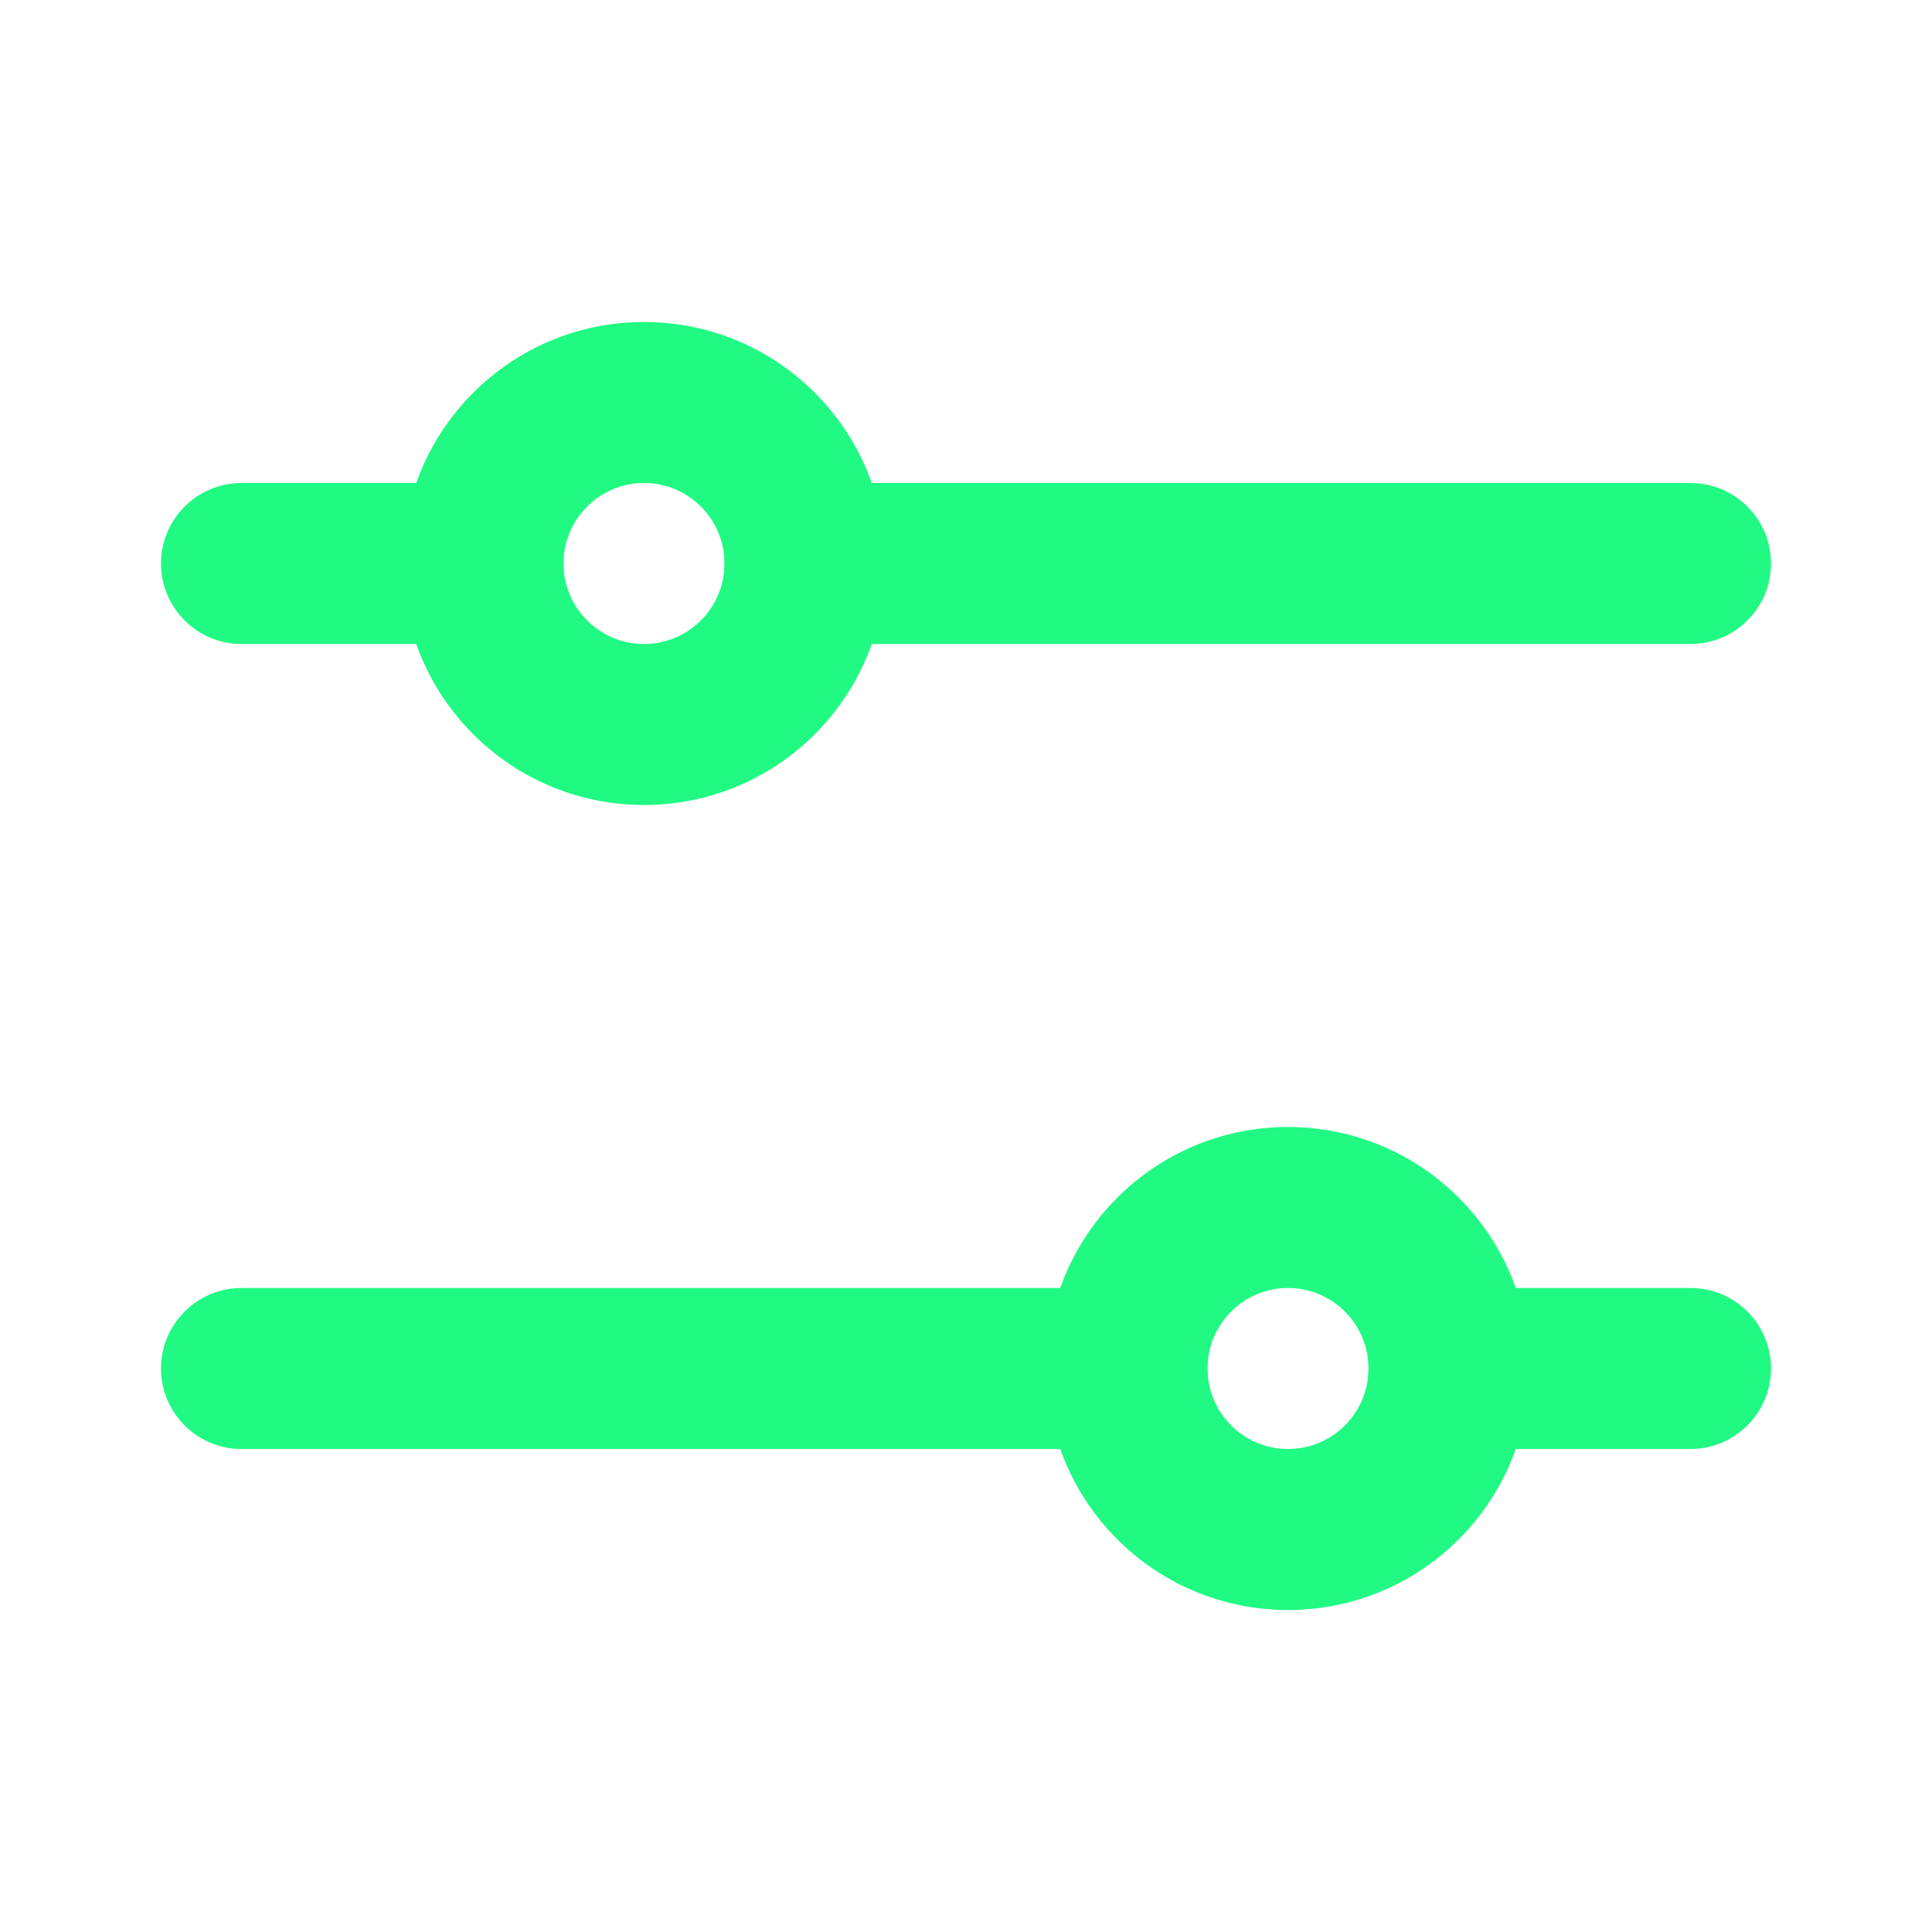
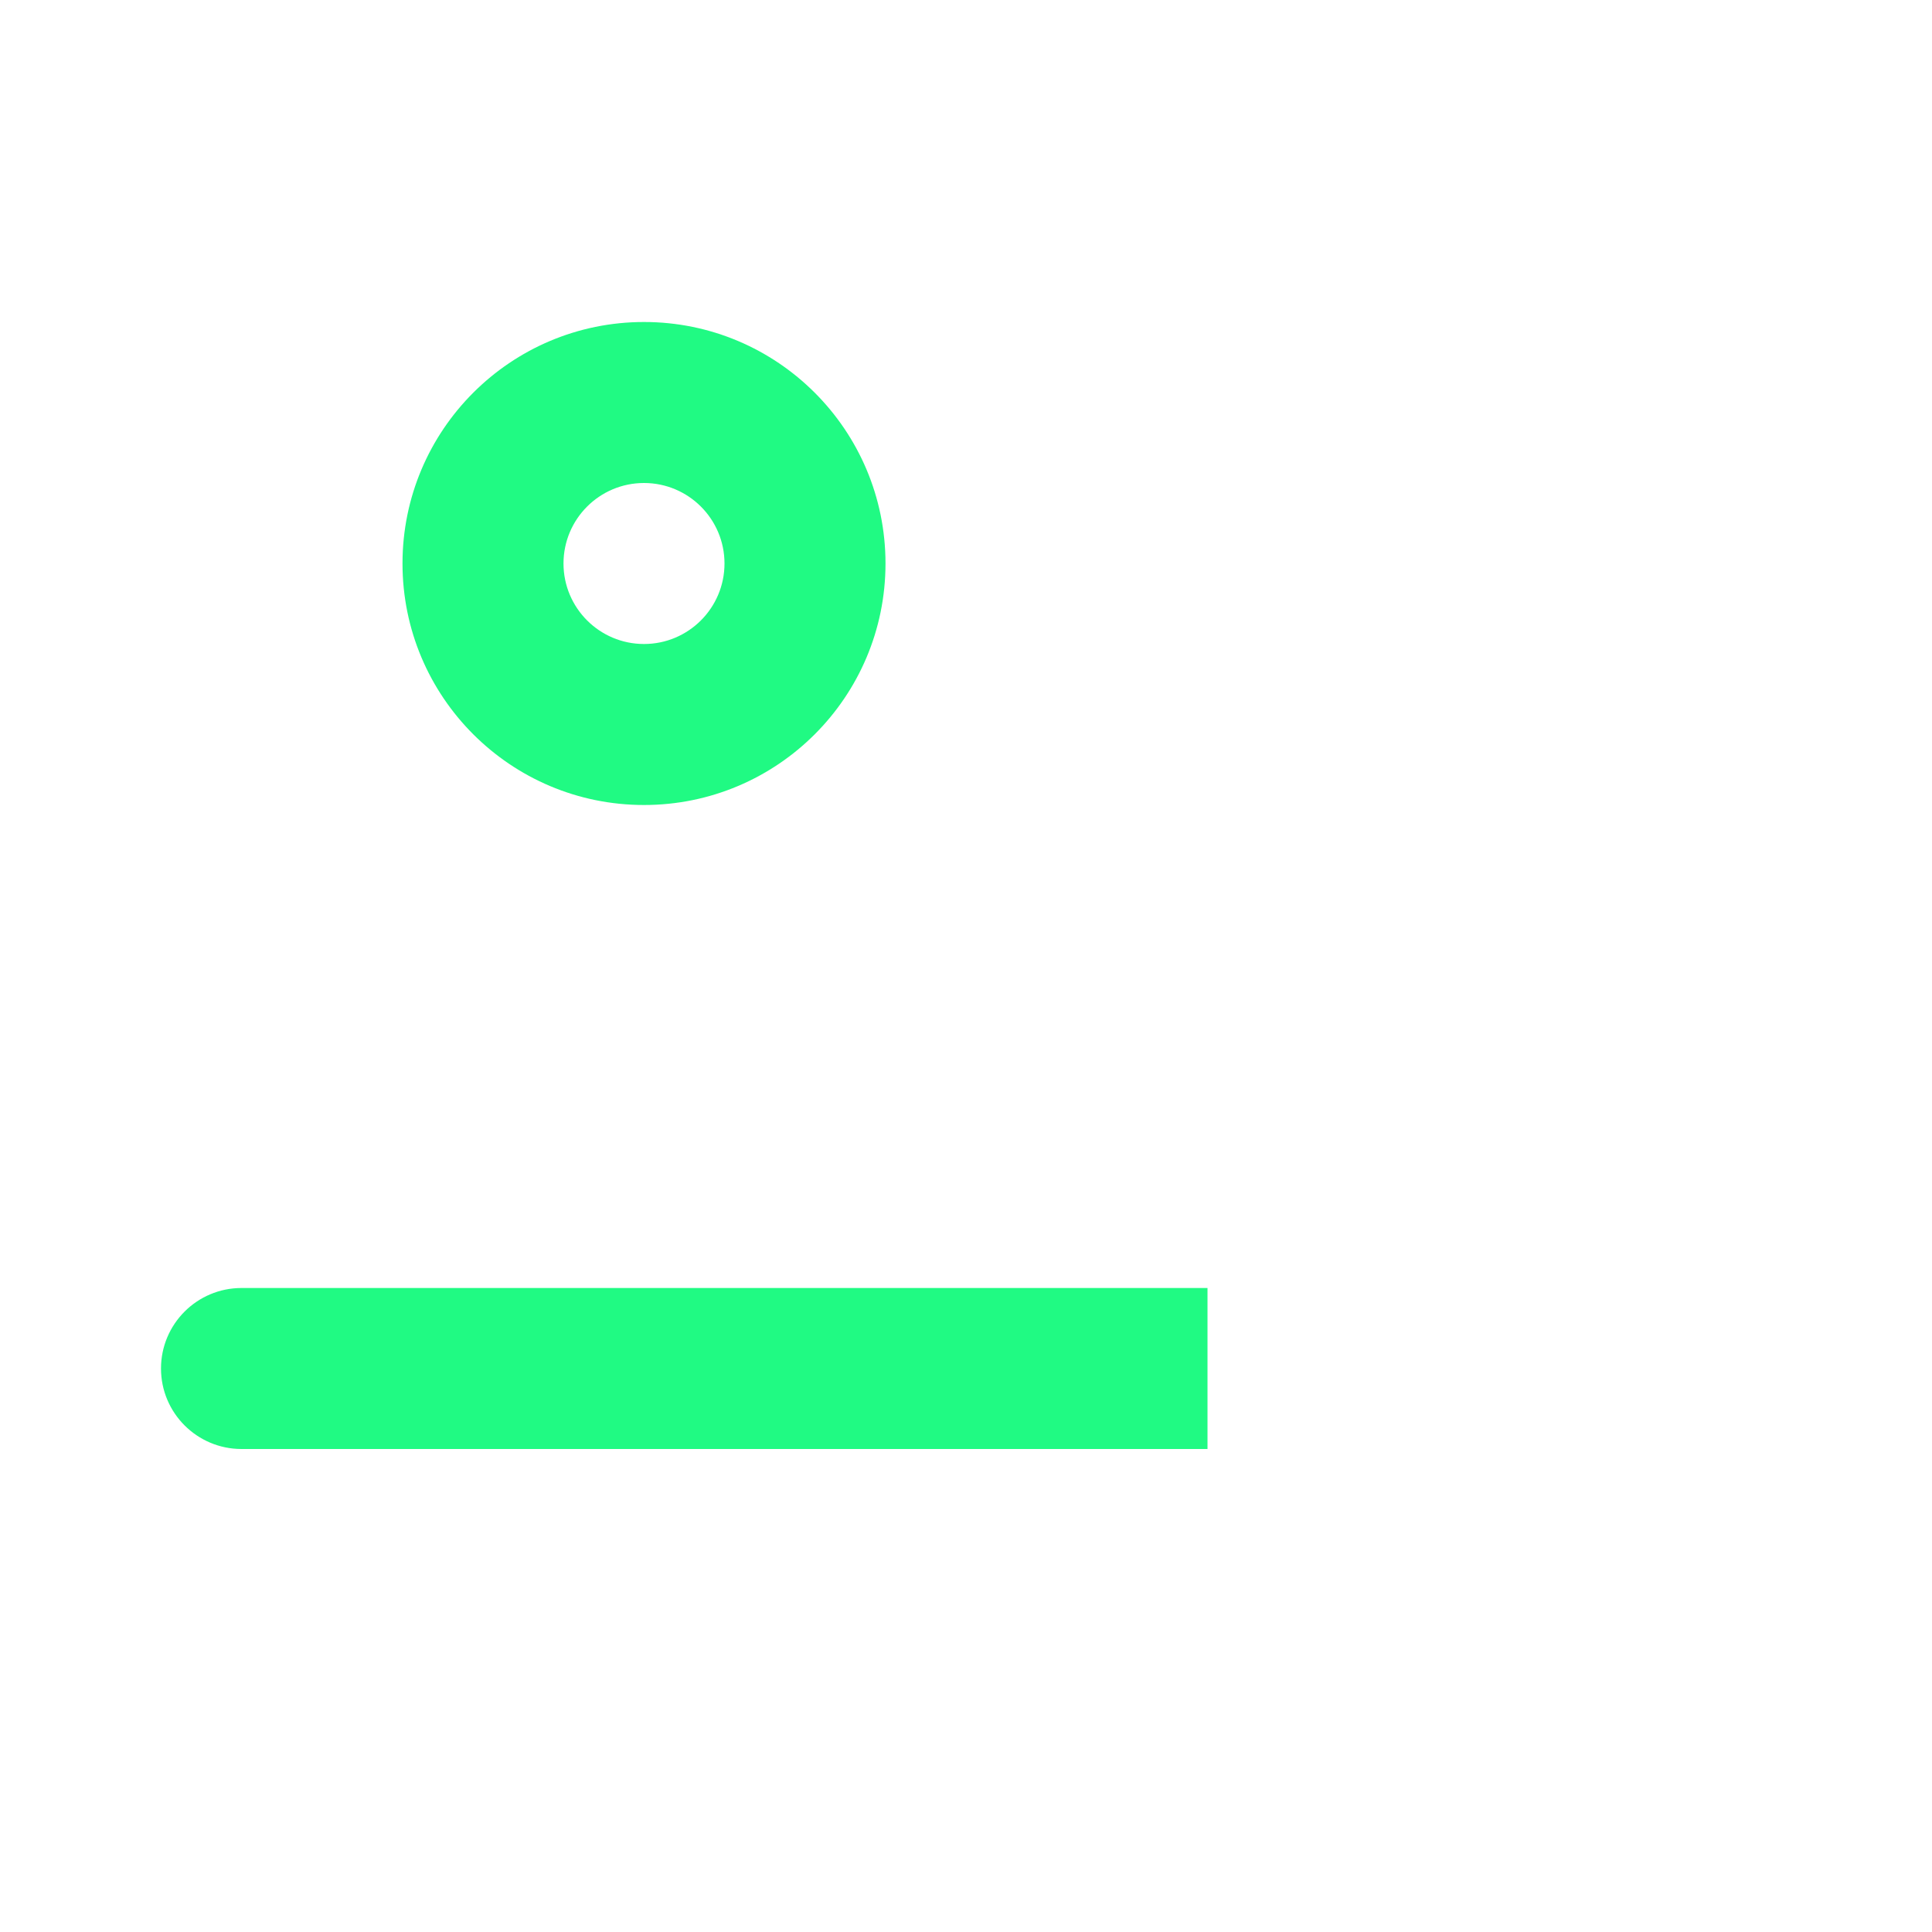
<svg xmlns="http://www.w3.org/2000/svg" width="24" height="24" viewBox="0 0 24 24" fill="none">
-   <path d="M2 7C2 6.448 2.448 6 3 6H7V8H3C2.448 8 2 7.552 2 7Z" fill="#20FA83" />
  <path d="M3 16C2.448 16 2 16.448 2 17C2 17.552 2.448 18 3 18H15V16H3Z" fill="#20FA83" />
-   <path d="M17 16V18H21C21.552 18 22 17.552 22 17C22 16.448 21.552 16 21 16H17Z" fill="#20FA83" />
-   <path d="M9 6V8H21C21.552 8 22 7.552 22 7C22 6.448 21.552 6 21 6H9Z" fill="#20FA83" />
  <path fill-rule="evenodd" clip-rule="evenodd" d="M11 7C11 8.657 9.657 10 8 10C6.343 10 5 8.657 5 7C5 5.343 6.343 4 8 4C9.657 4 11 5.343 11 7ZM9 7C9 7.552 8.552 8 8 8C7.448 8 7 7.552 7 7C7 6.448 7.448 6 8 6C8.552 6 9 6.448 9 7Z" fill="#20FA83" />
-   <path fill-rule="evenodd" clip-rule="evenodd" d="M19 17C19 18.657 17.657 20 16 20C14.343 20 13 18.657 13 17C13 15.343 14.343 14 16 14C17.657 14 19 15.343 19 17ZM17 17C17 17.552 16.552 18 16 18C15.448 18 15 17.552 15 17C15 16.448 15.448 16 16 16C16.552 16 17 16.448 17 17Z" fill="#20FA83" />
</svg>